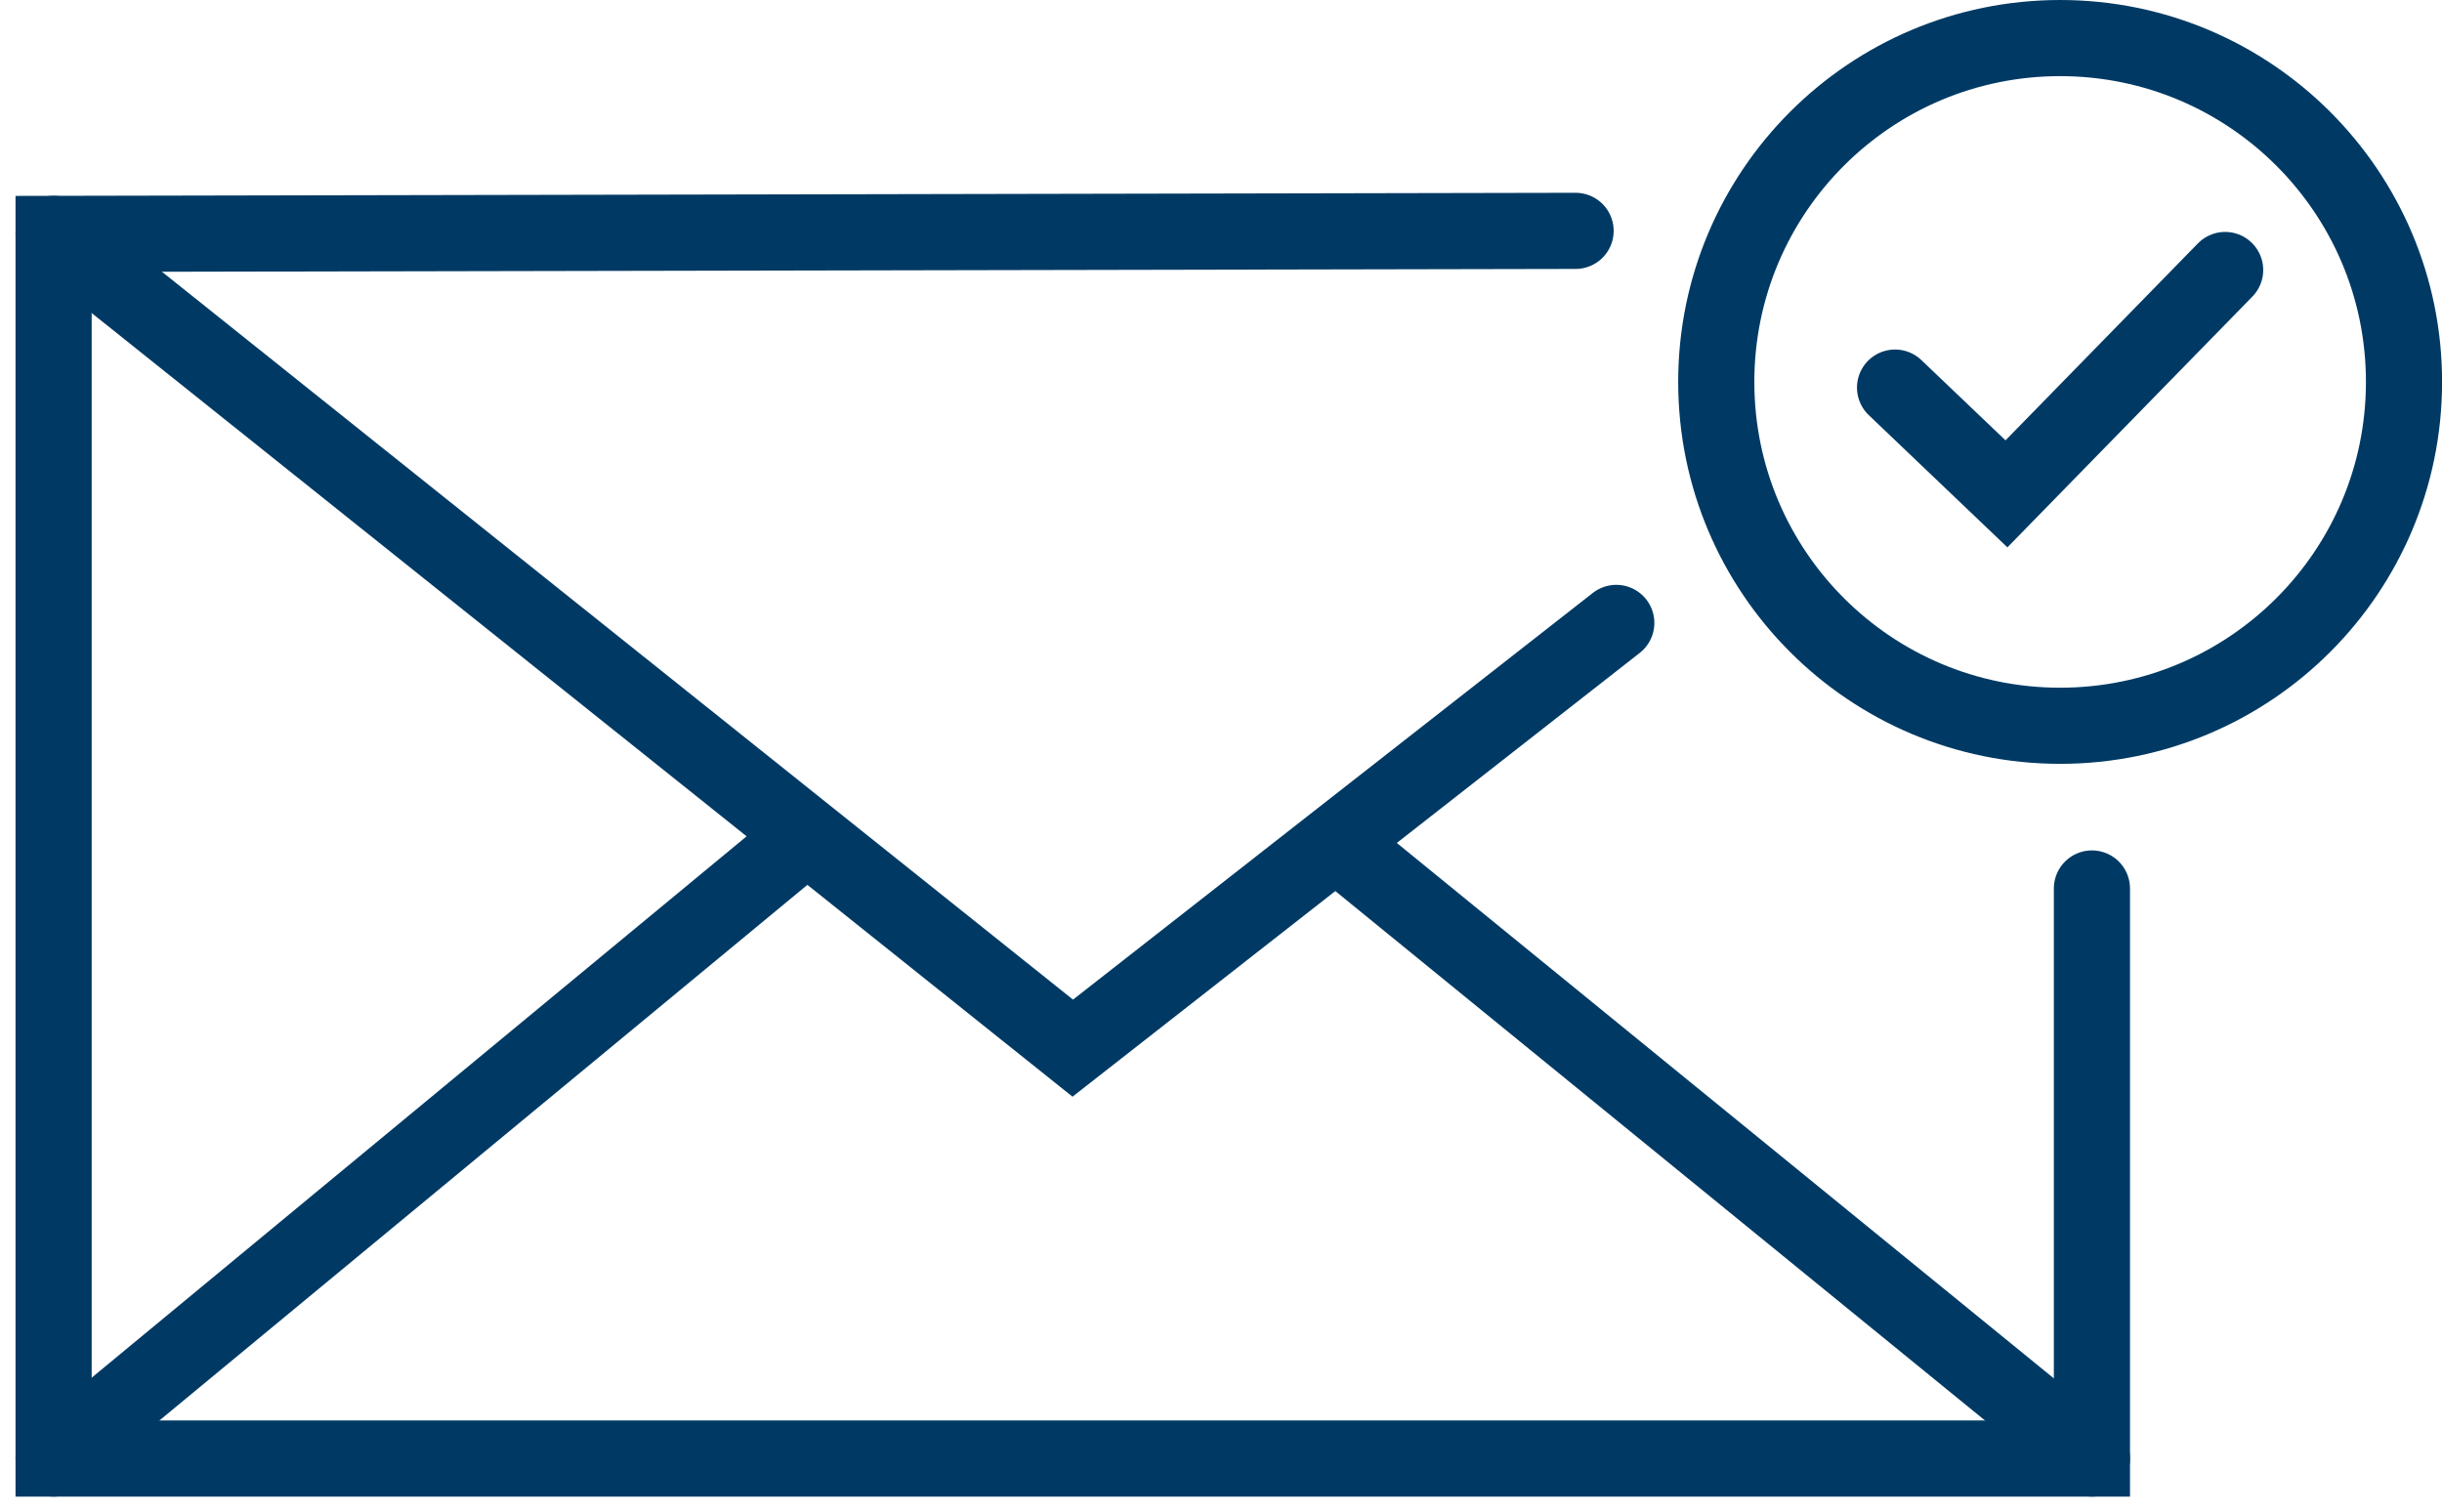
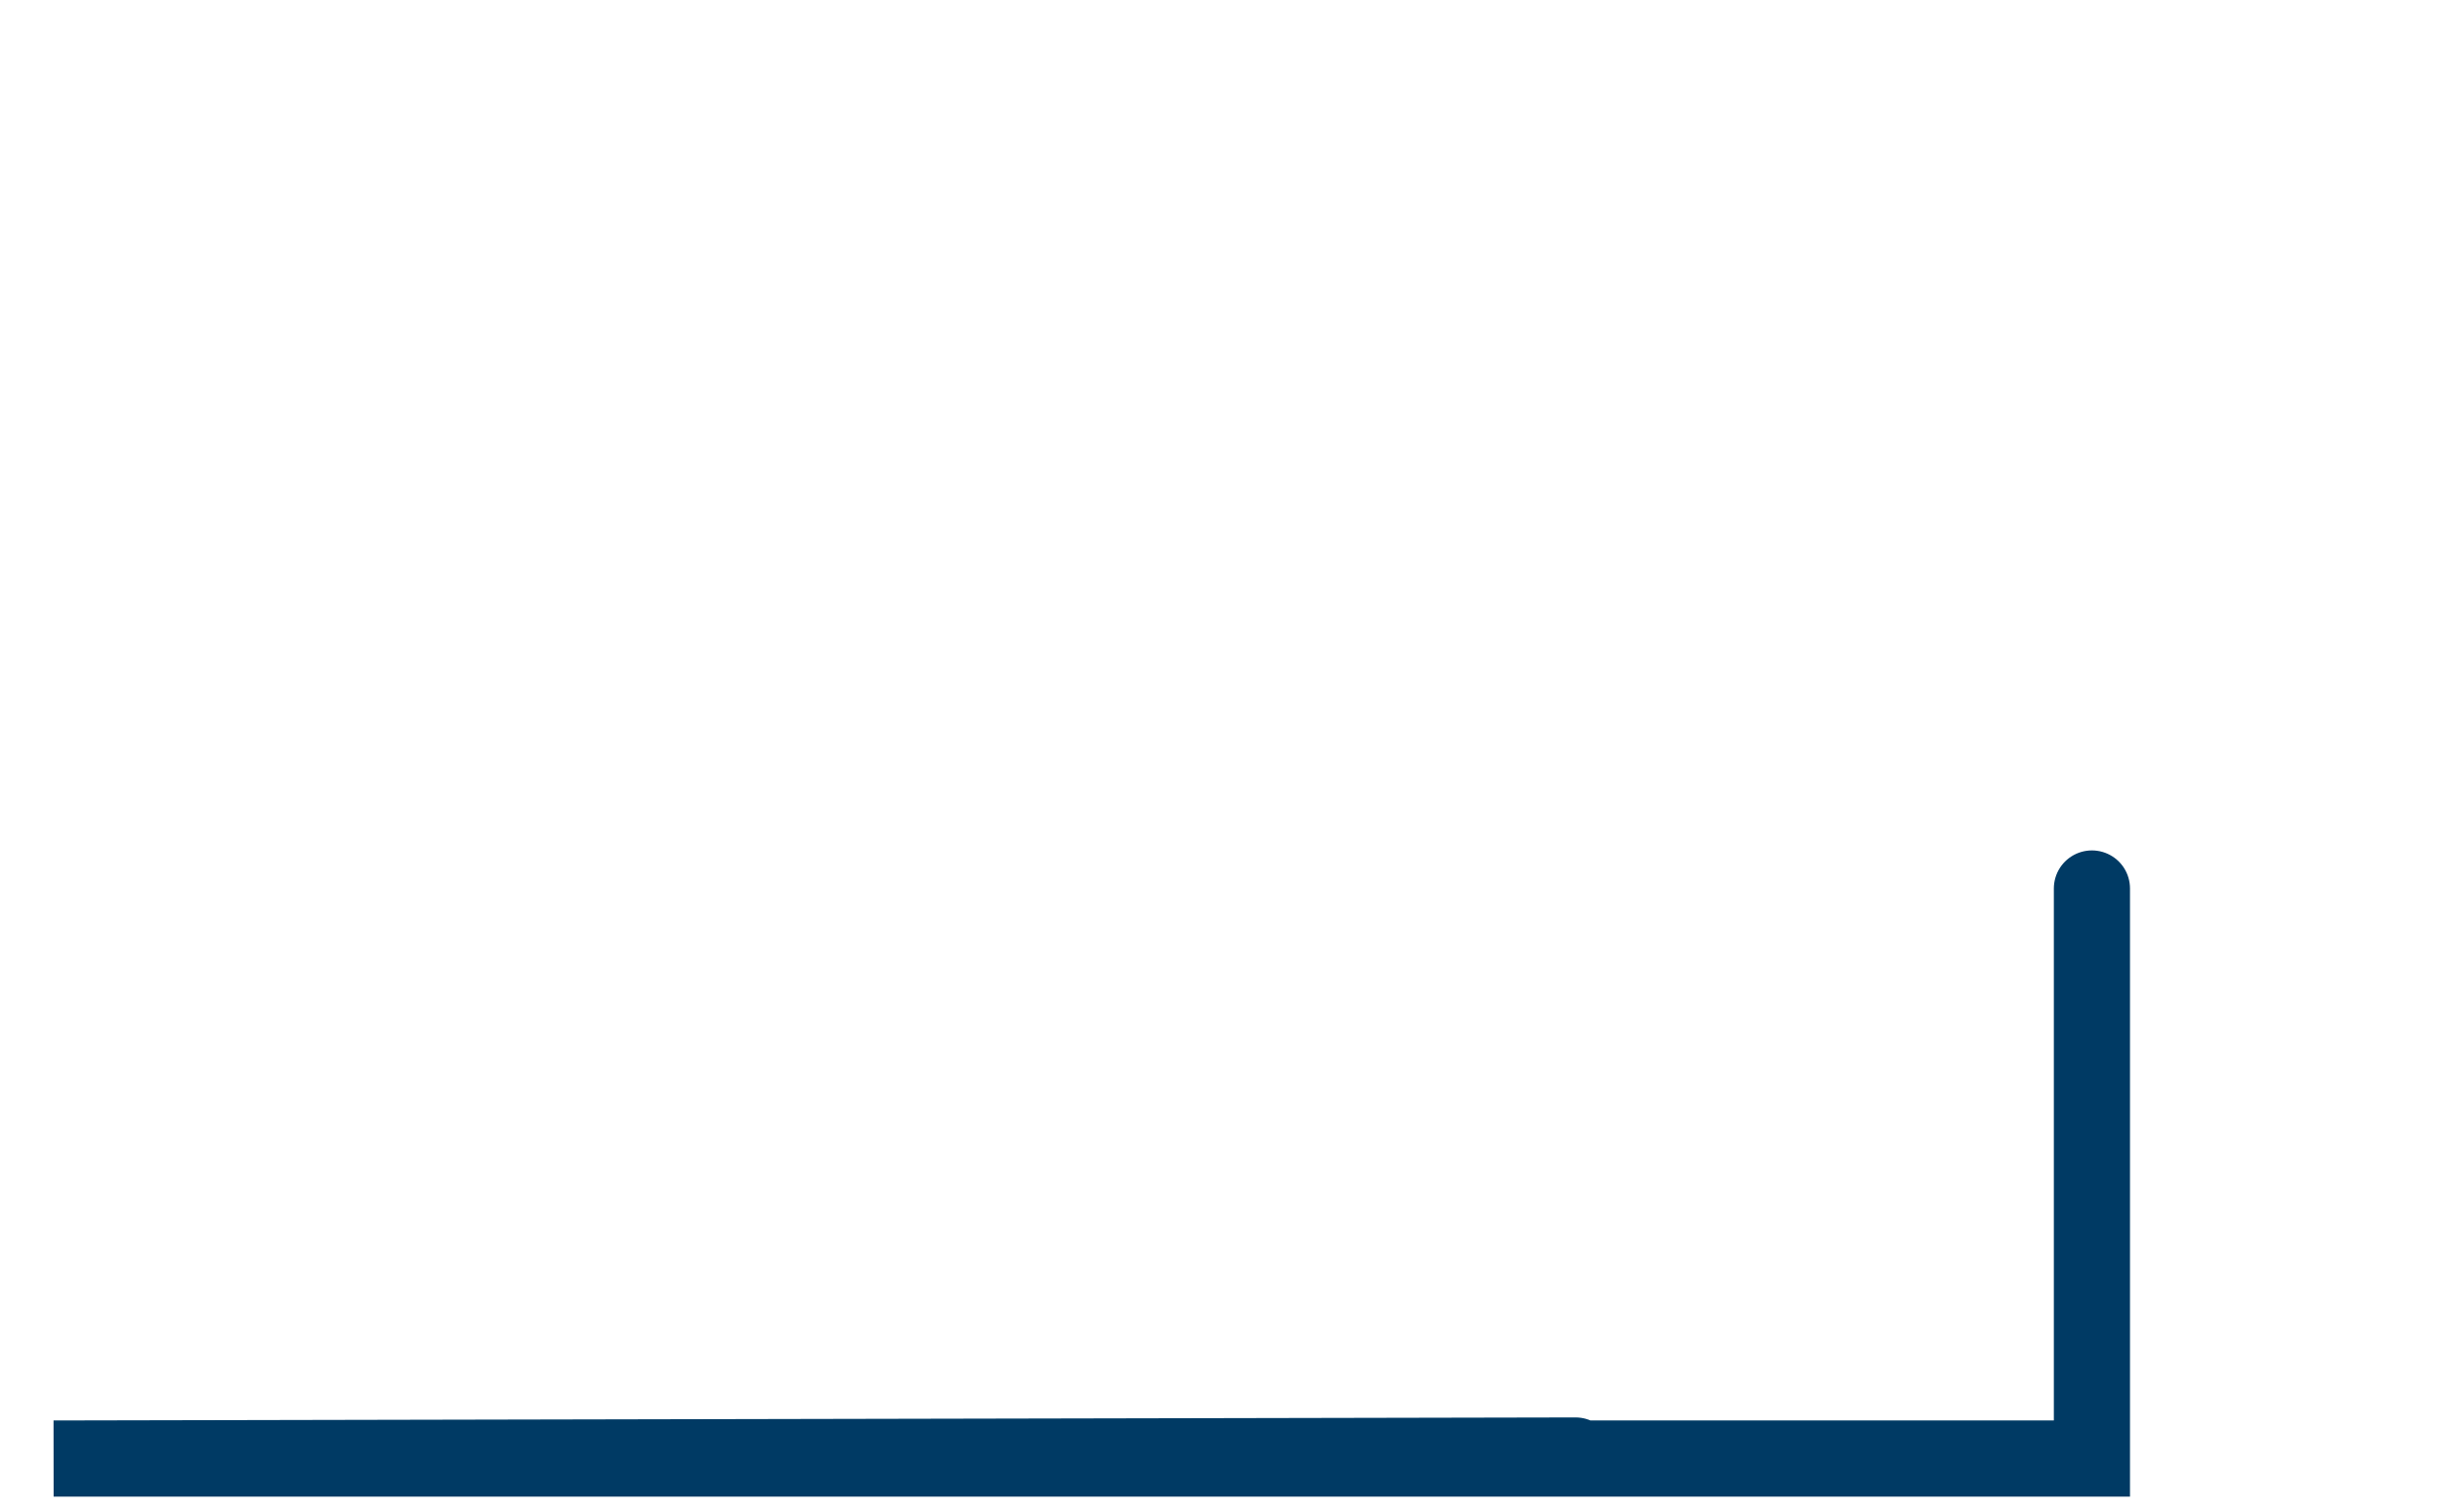
<svg xmlns="http://www.w3.org/2000/svg" width="64.141" height="39.72">
  <g transform="translate(-725.866 -758.605)" fill="none" stroke="#003a64" stroke-linecap="round" stroke-miterlimit="10" stroke-width="2">
-     <path d="M780.812 781.943v14.974h-53.538v-32.168l39.976-.08" />
-     <path d="M727.274 764.749l26.769 21.388 14.276-11.17m-21.588 5.866l-19.457 16.084m33.803-16.084l19.736 16.084" />
-     <circle cx="9.032" cy="9.032" r="9.032" transform="translate(770.945 759.605)" />
-     <path d="M775.641 768.786l2.926 2.791 5.744-5.88" />
+     <path d="M780.812 781.943v14.974h-53.538l39.976-.08" />
  </g>
</svg>